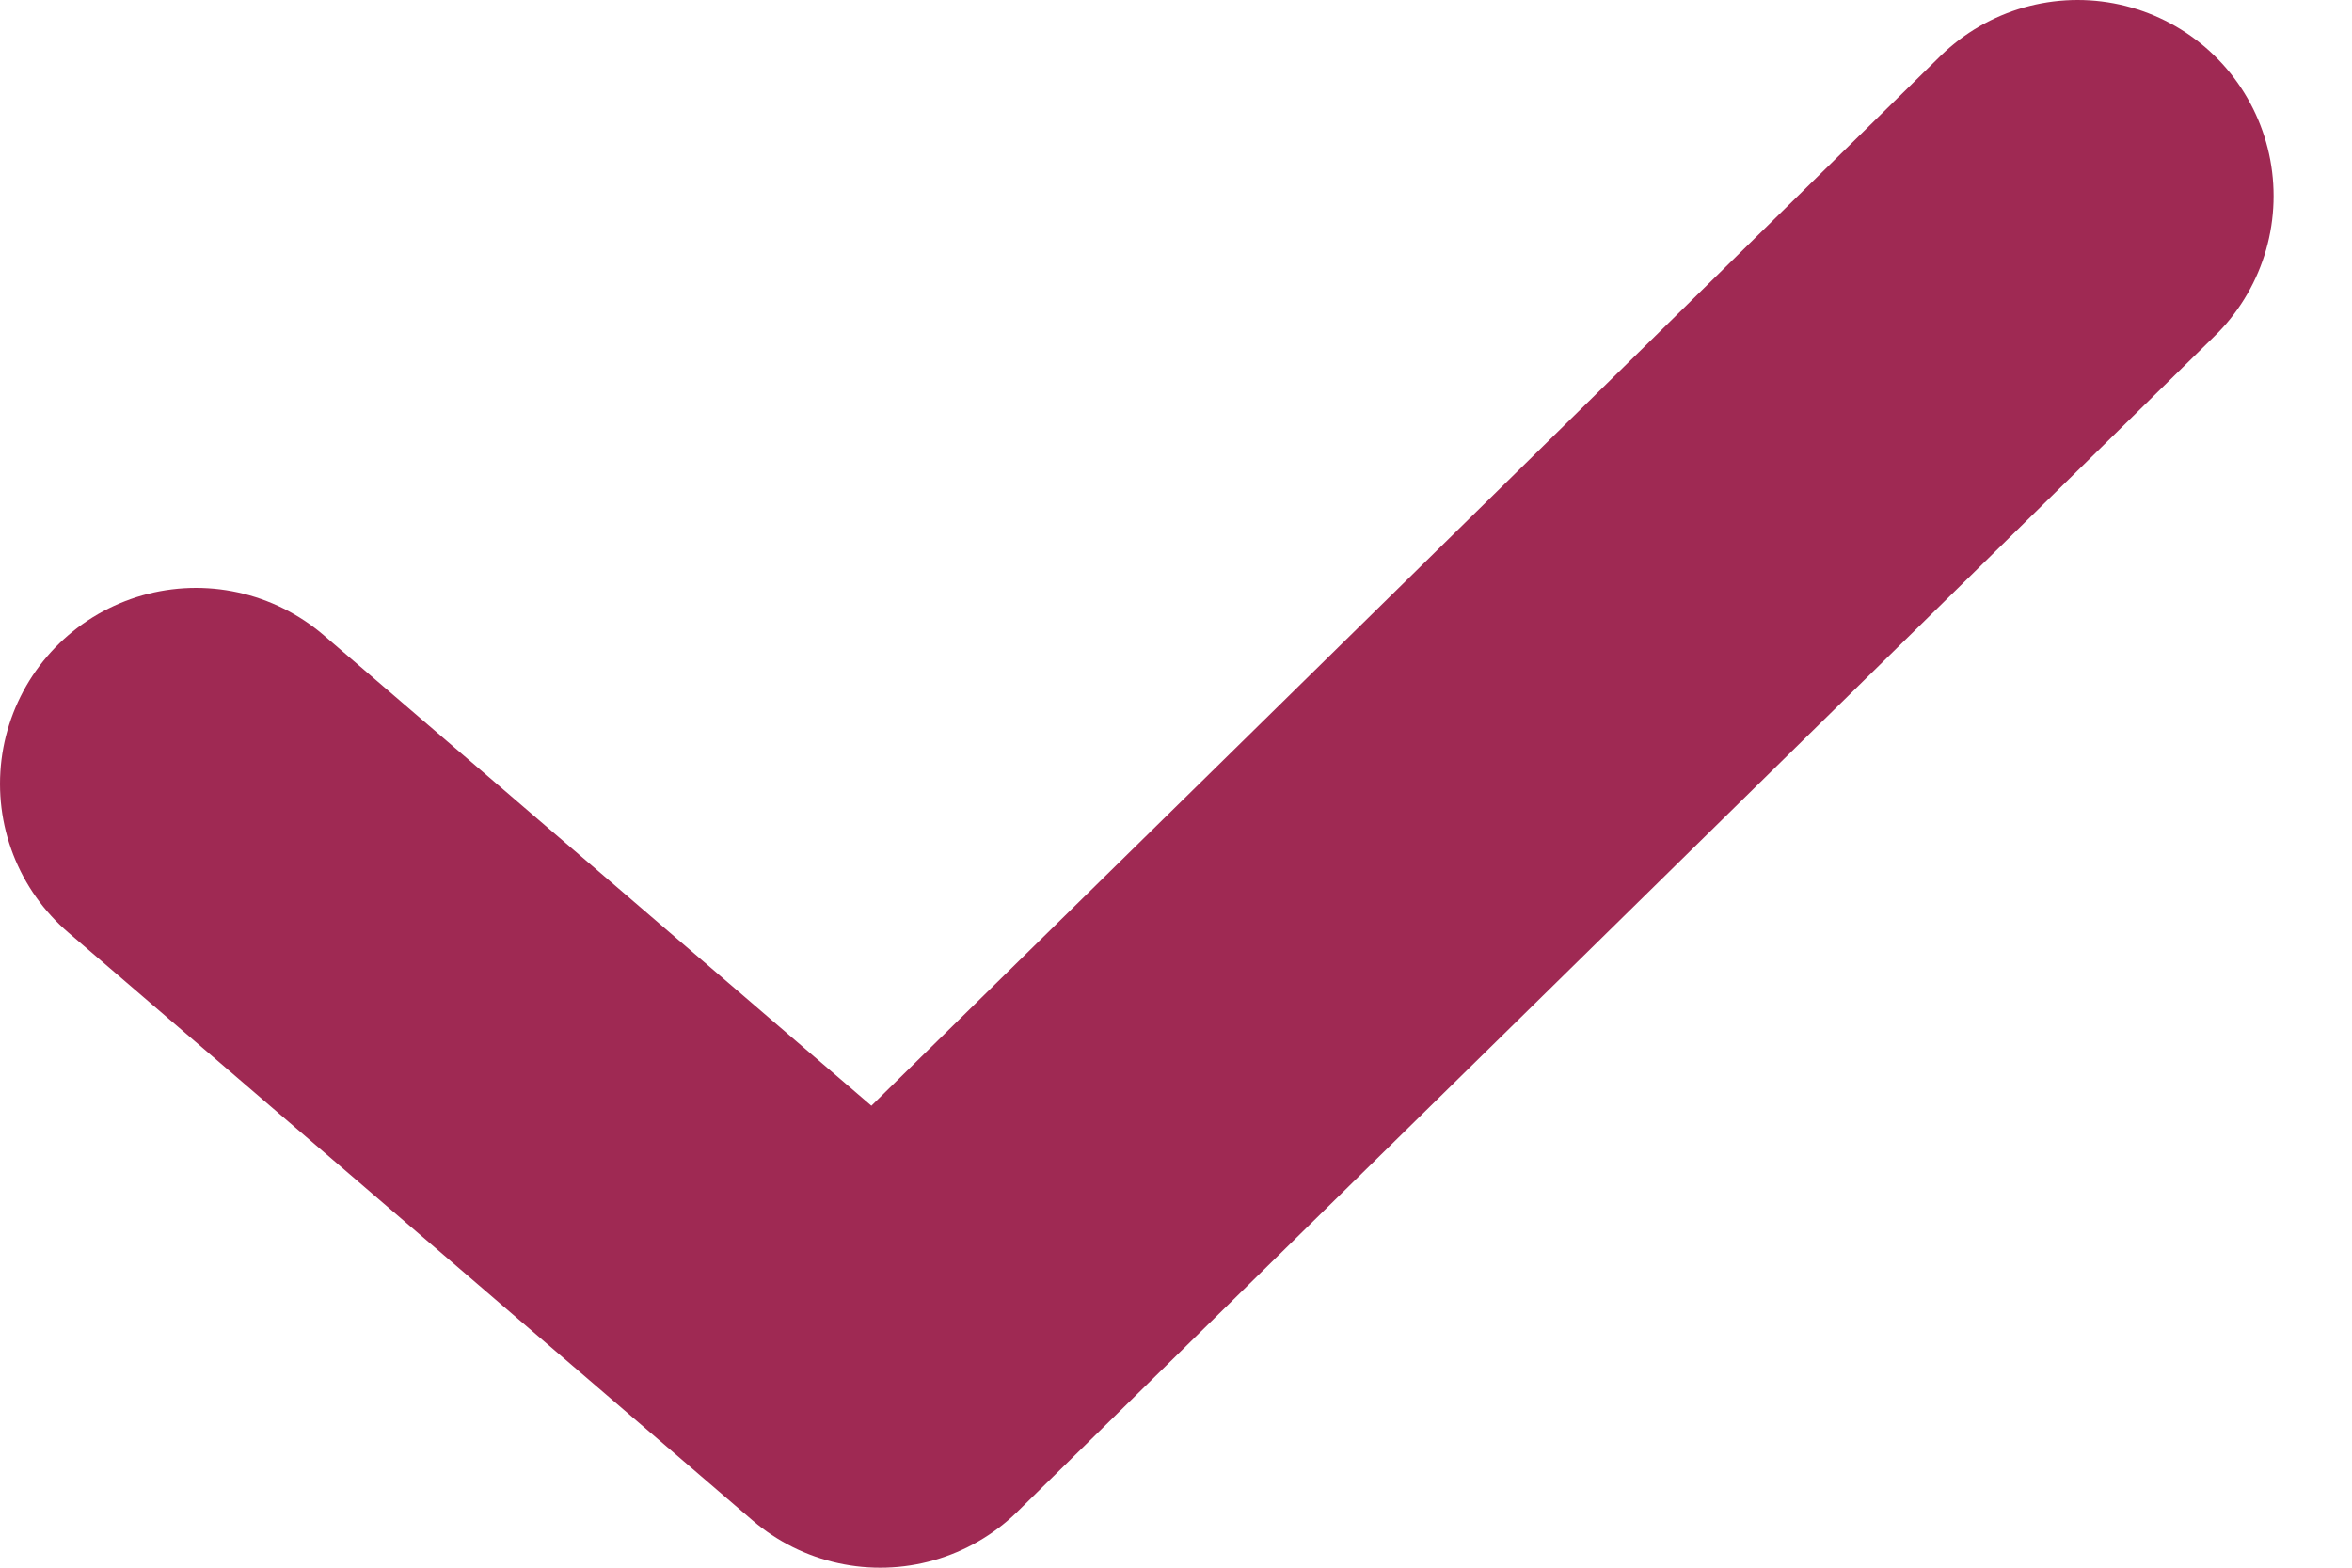
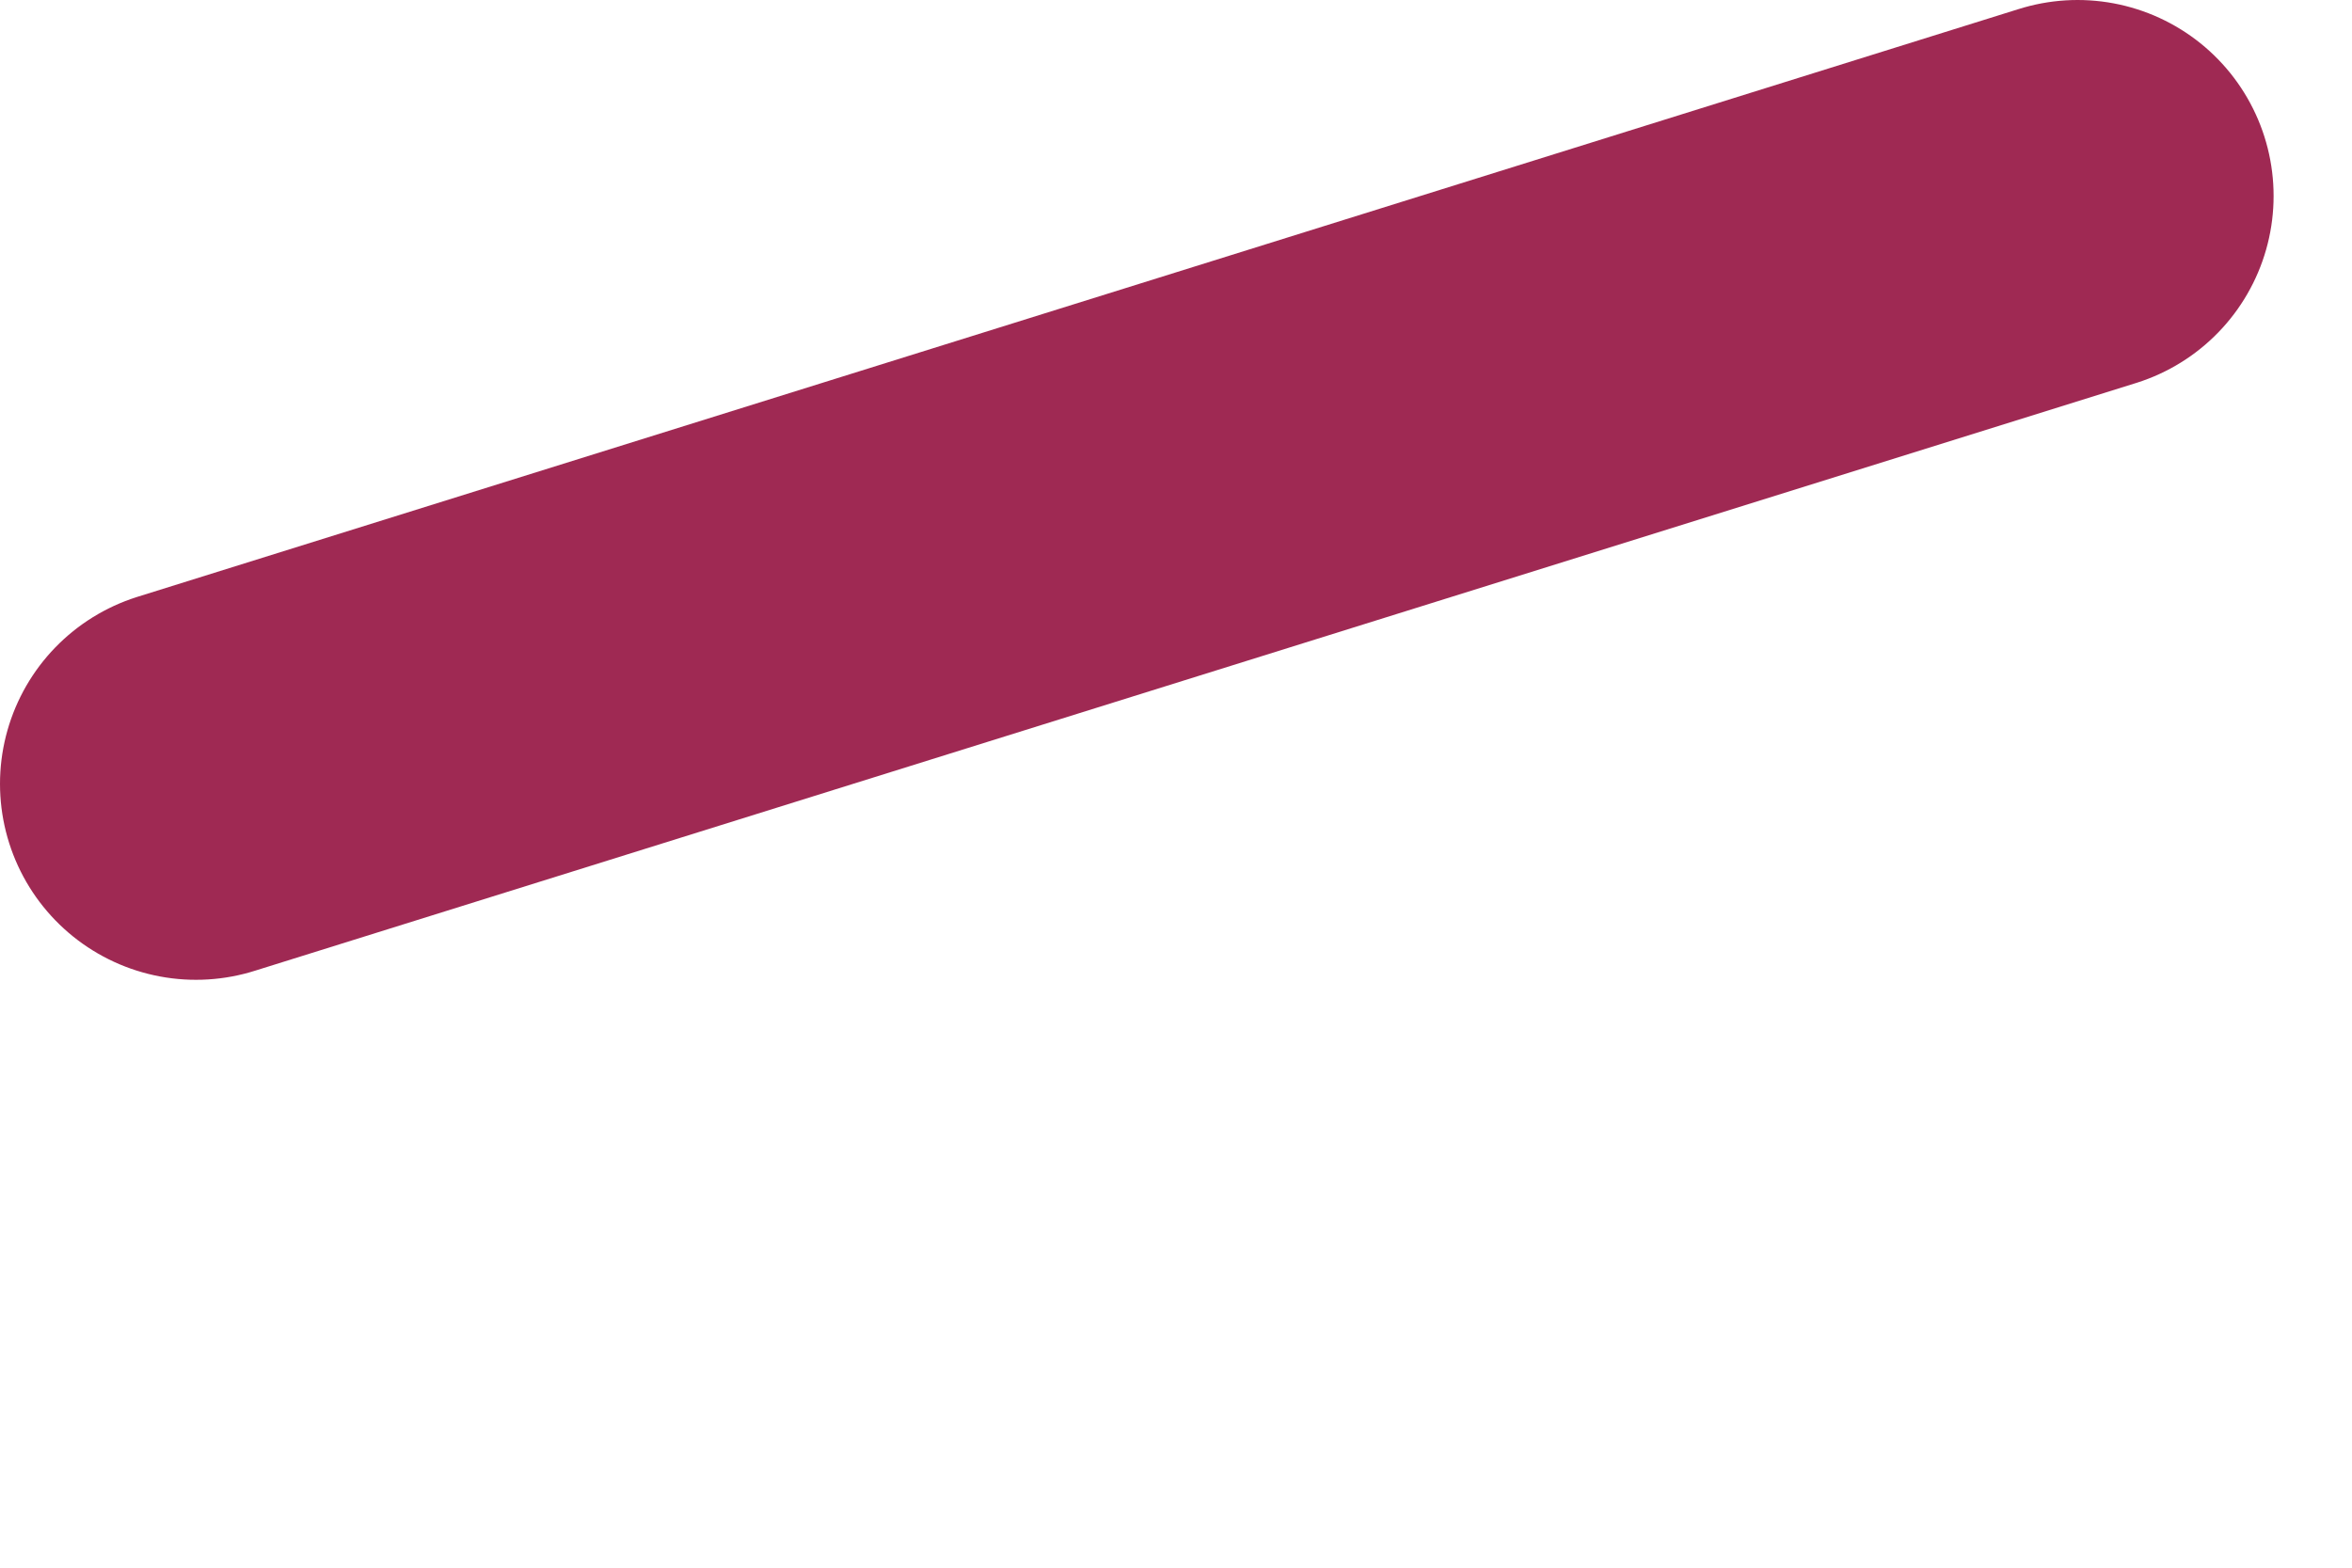
<svg xmlns="http://www.w3.org/2000/svg" width="12" height="8" viewBox="0 0 12 8" fill="none">
-   <path d="M1 4L4.491 7L10.6 1" stroke="#9F2953" stroke-width="2" stroke-linecap="round" stroke-linejoin="round" />
+   <path d="M1 4L10.6 1" stroke="#9F2953" stroke-width="2" stroke-linecap="round" stroke-linejoin="round" />
</svg>